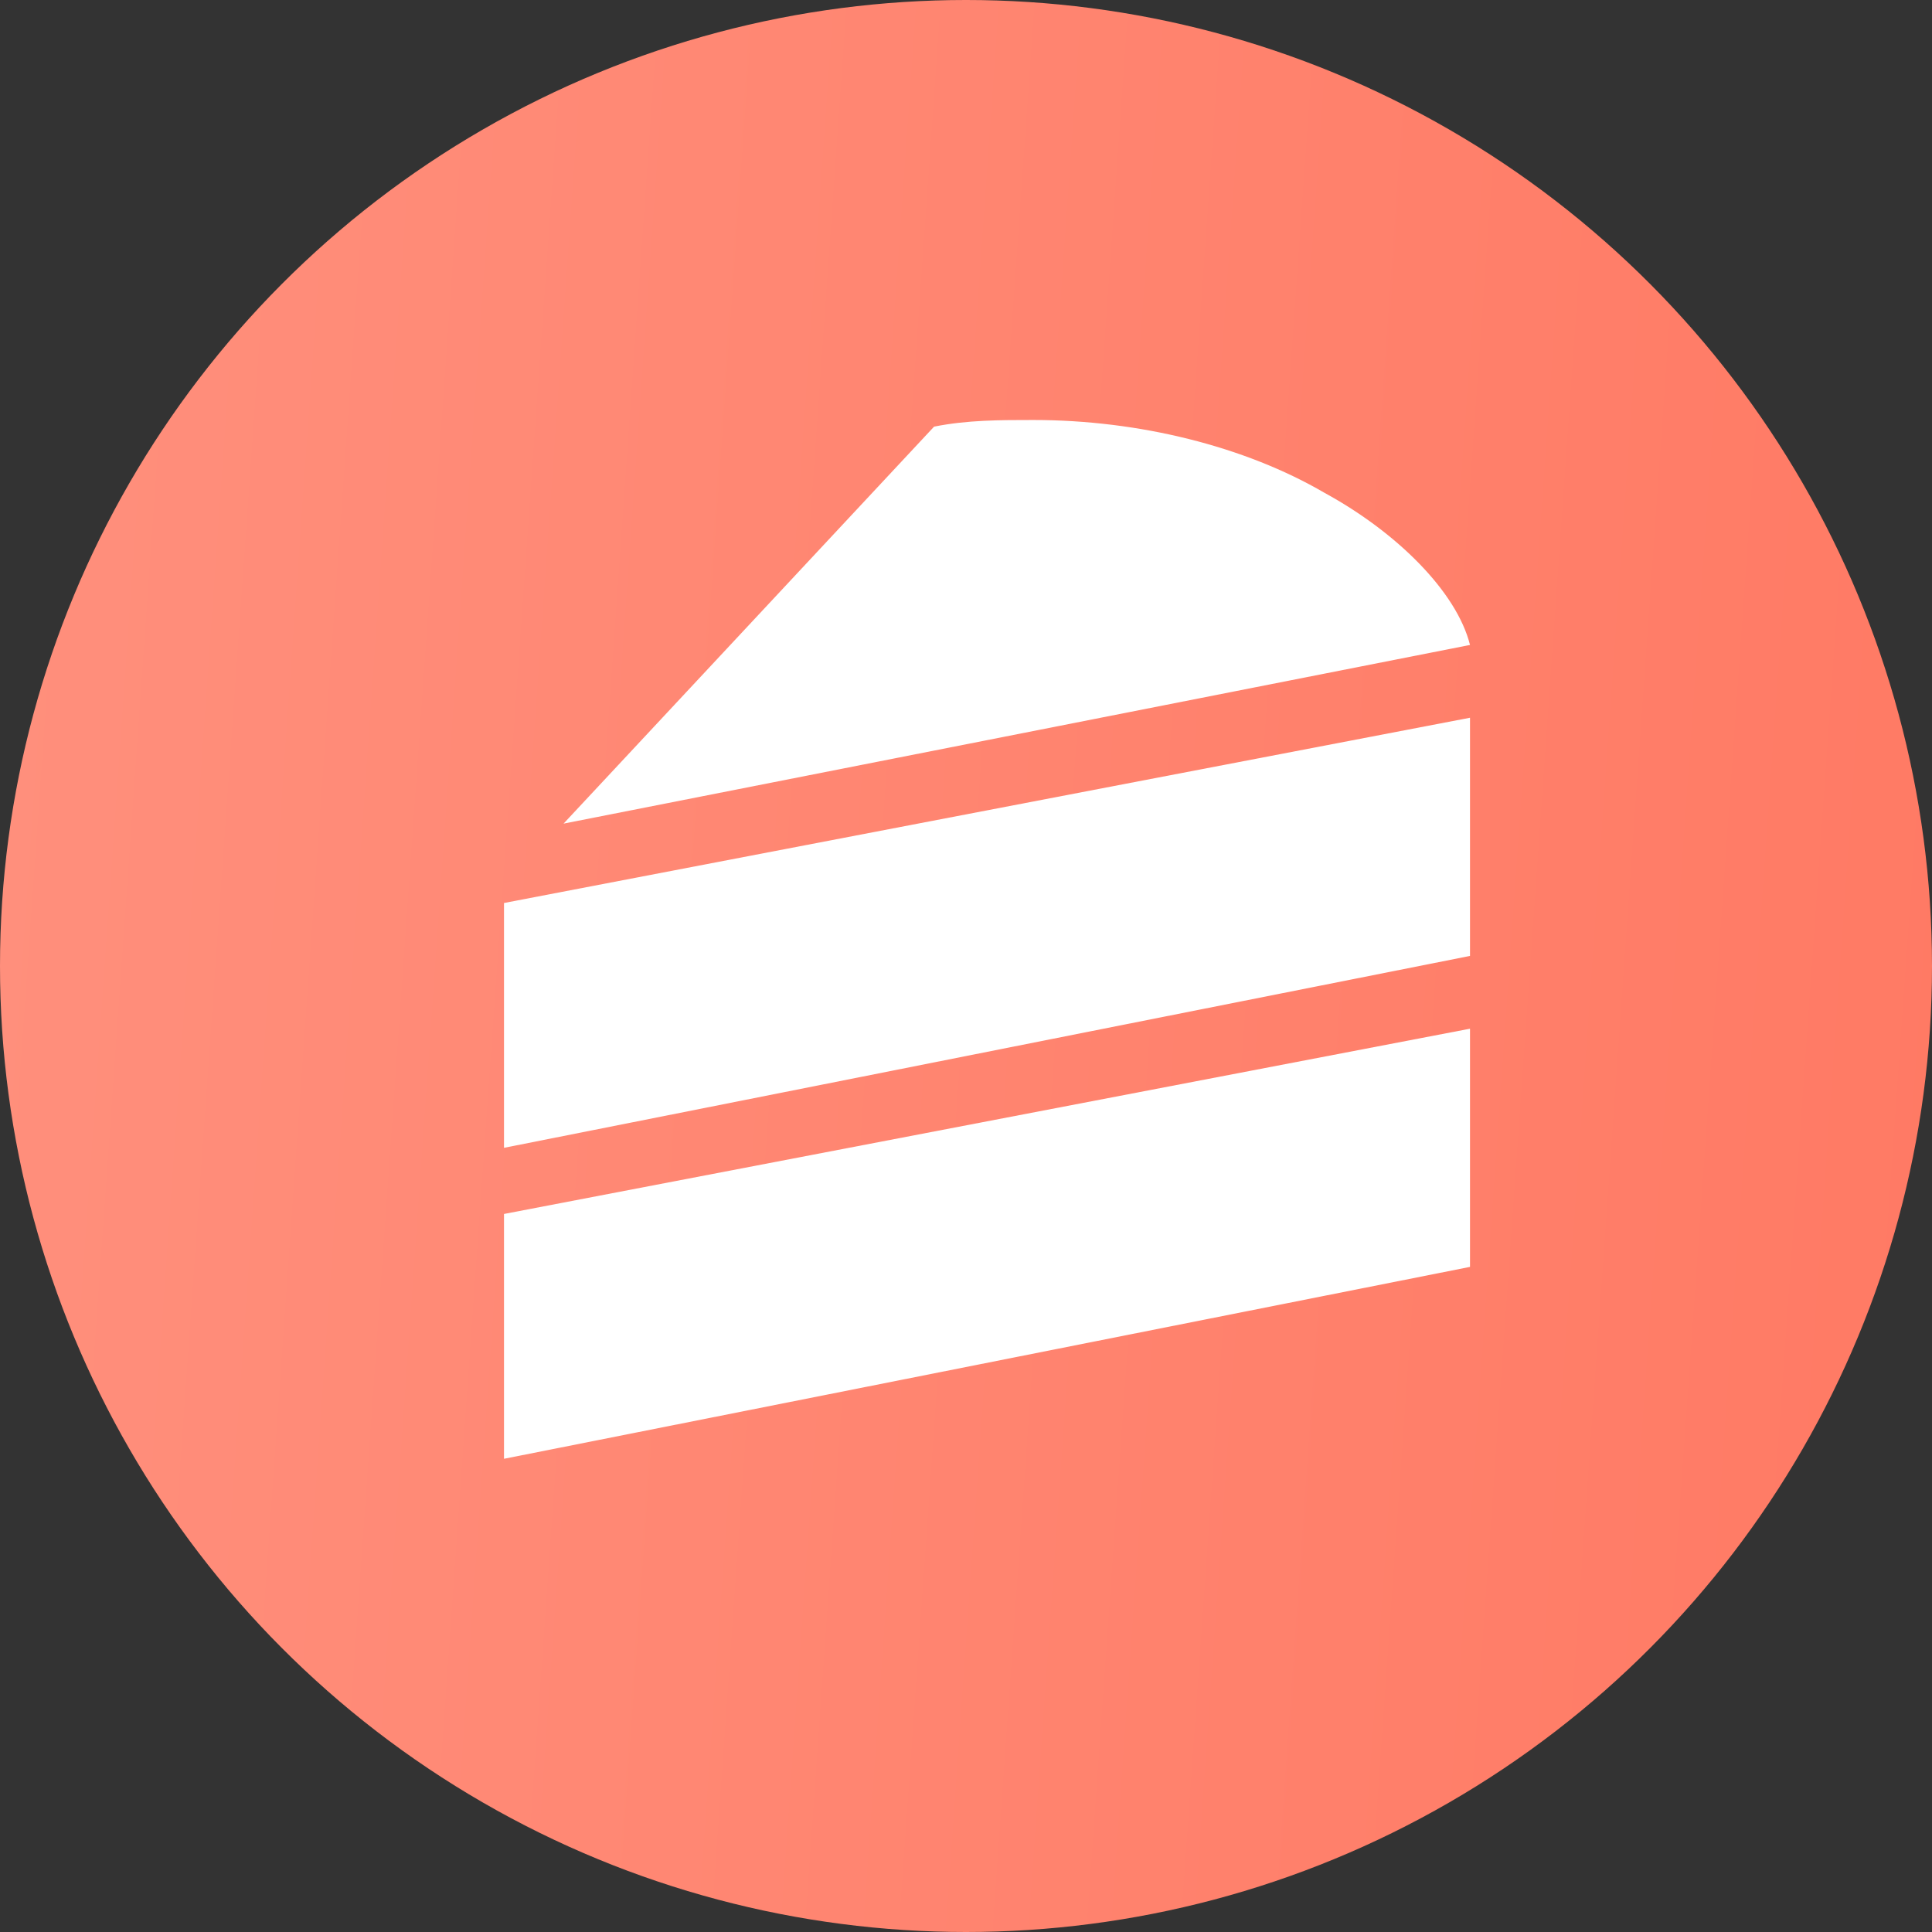
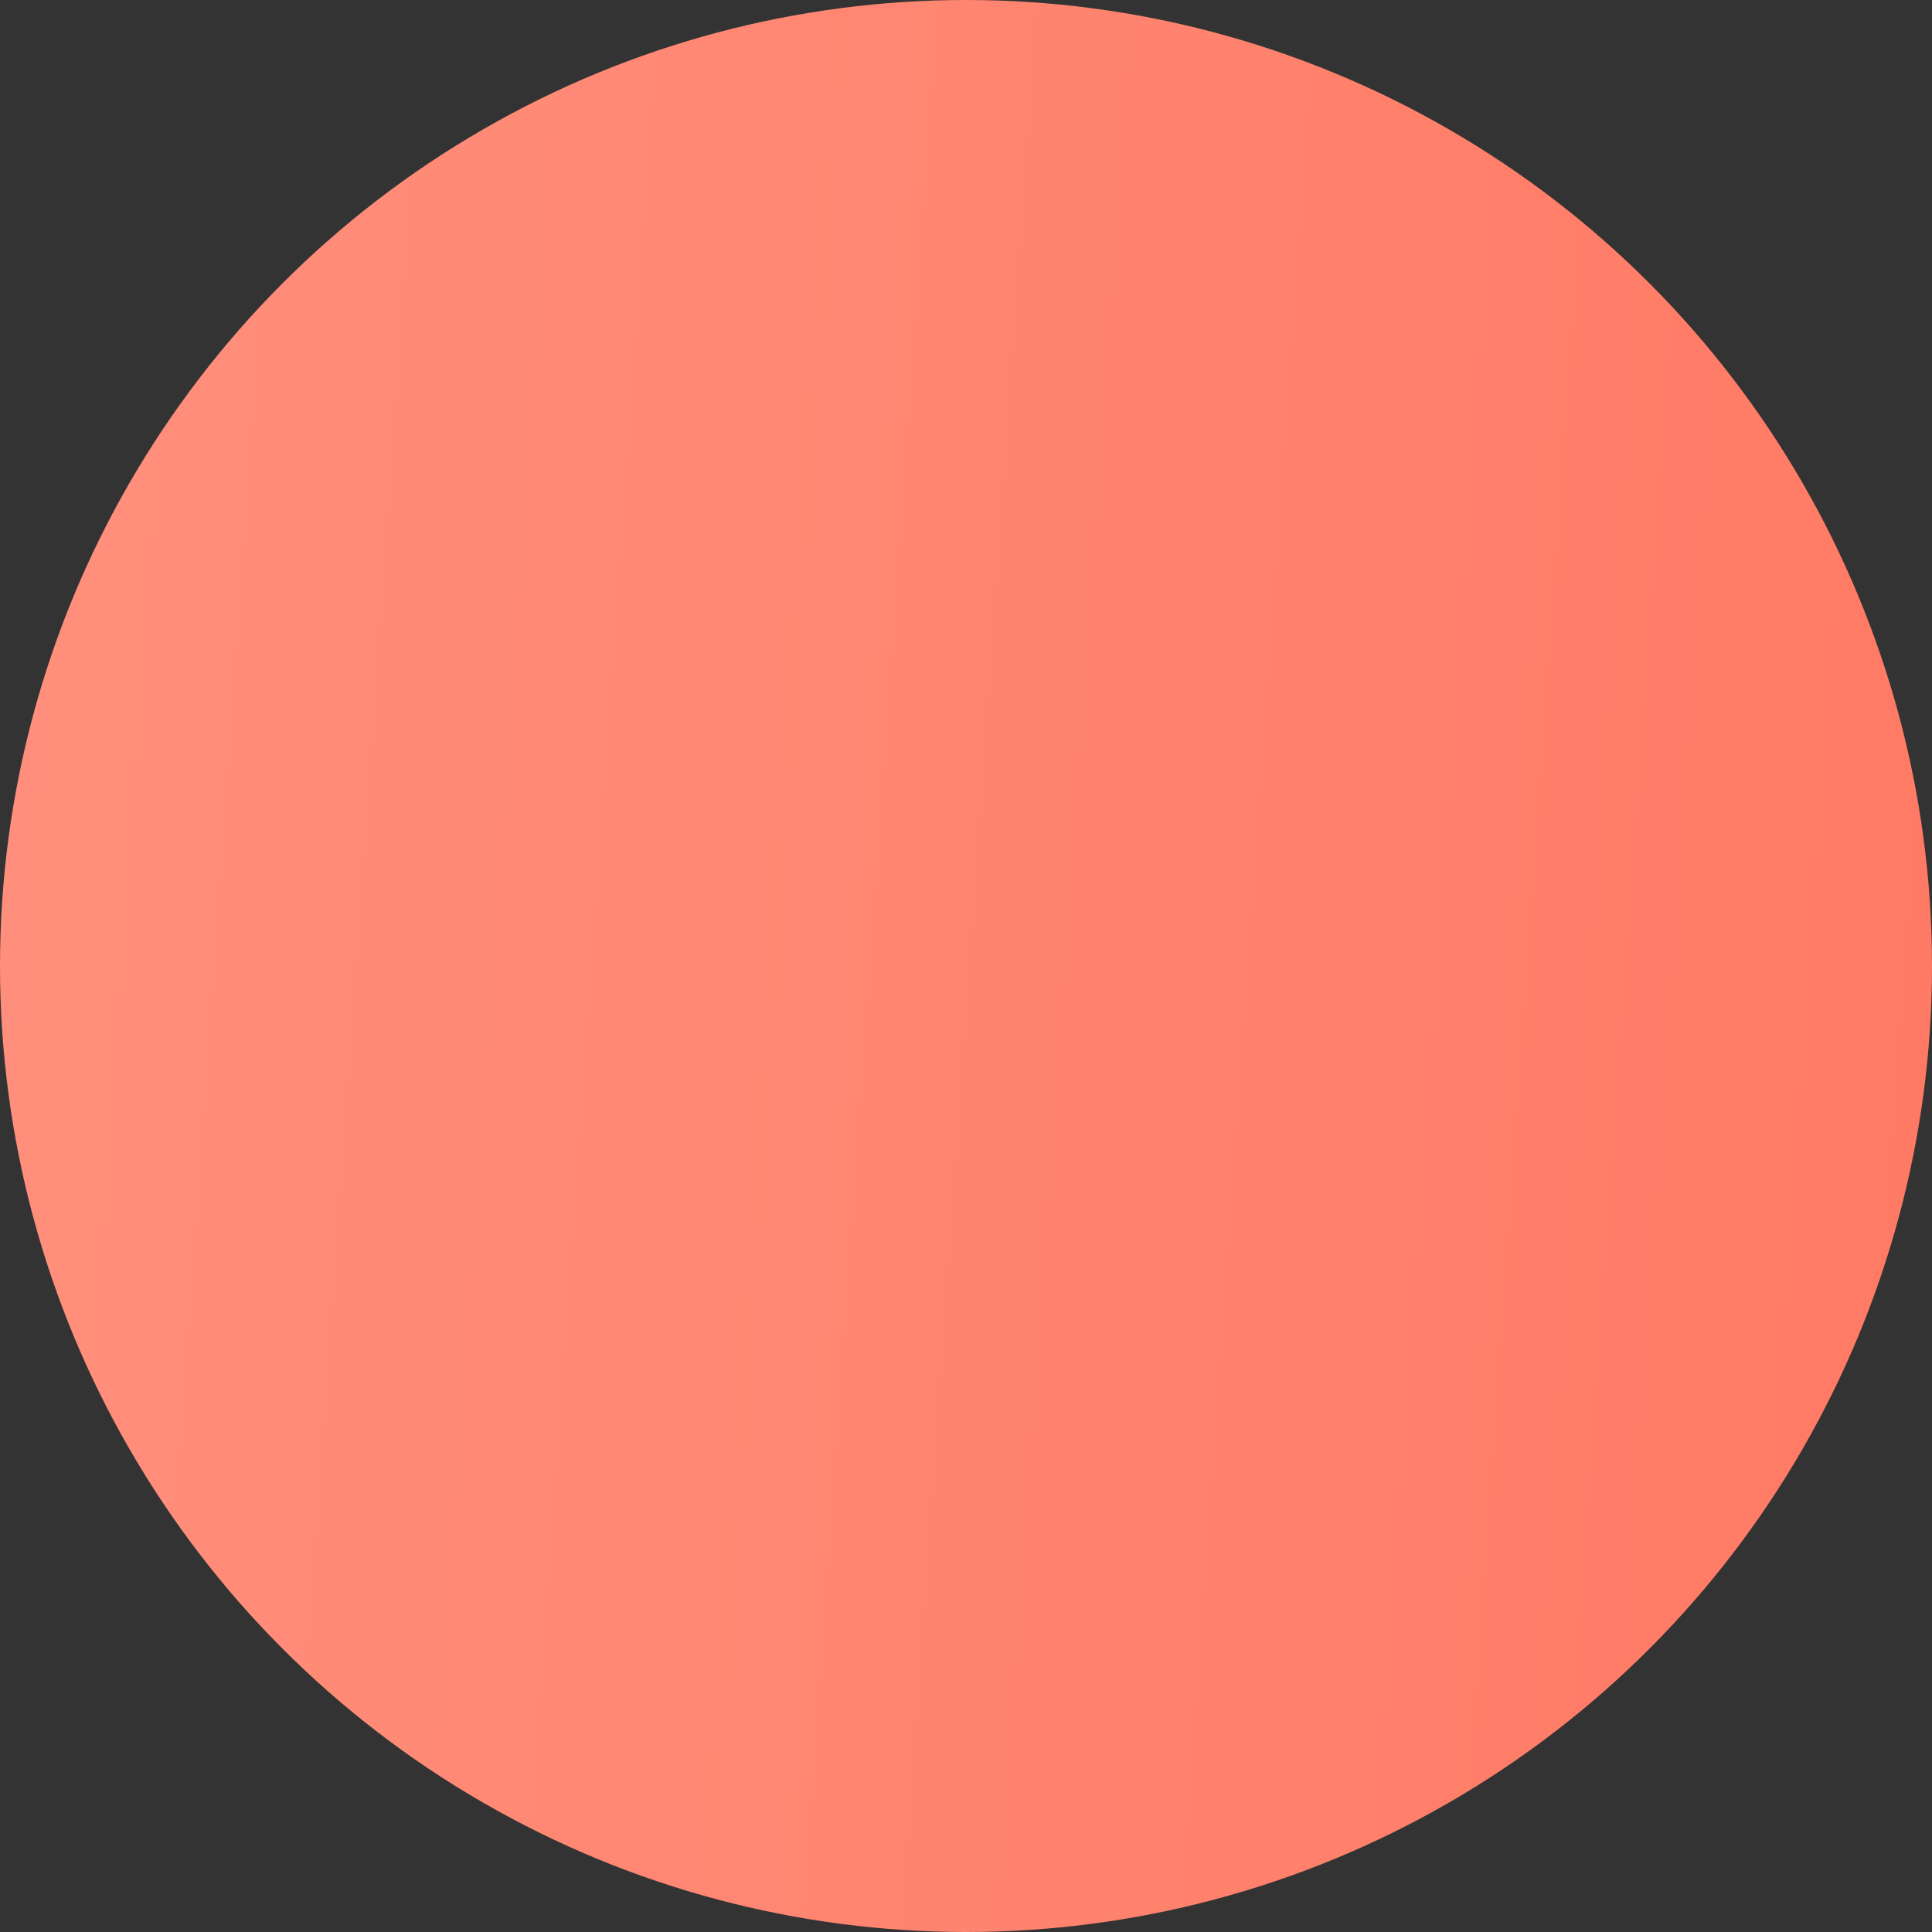
<svg xmlns="http://www.w3.org/2000/svg" width="46" height="46" viewBox="0 0 46 46" fill="none">
  <rect x="0" y="0" width="46" height="46" fill="#333333" stroke="none" />
  <circle cx="23" cy="23" r="23" fill="url(#paint0_linear_625_117)" />
-   <path fill-rule="evenodd" clip-rule="evenodd" d="M35 24.493V30.164L12 34.733V28.904L35 24.493ZM35 15.356L13.418 19.61L22.24 10.158C23.027 10 23.815 10 24.603 10C27.123 10 29.644 10.63 31.534 11.733C33.267 12.678 34.685 14.096 35 15.356ZM35 22.76L12 27.329V21.5L35 17.089V22.76Z" fill="white" />
  <defs>
    <linearGradient id="paint0_linear_625_117" x1="1.441" y1="-4.046" x2="50.394" y2="-0.596" gradientUnits="userSpaceOnUse">
      <stop stop-color="#FF8F7C" />
      <stop offset="1" stop-color="#FF7963" />
    </linearGradient>
  </defs>
</svg>